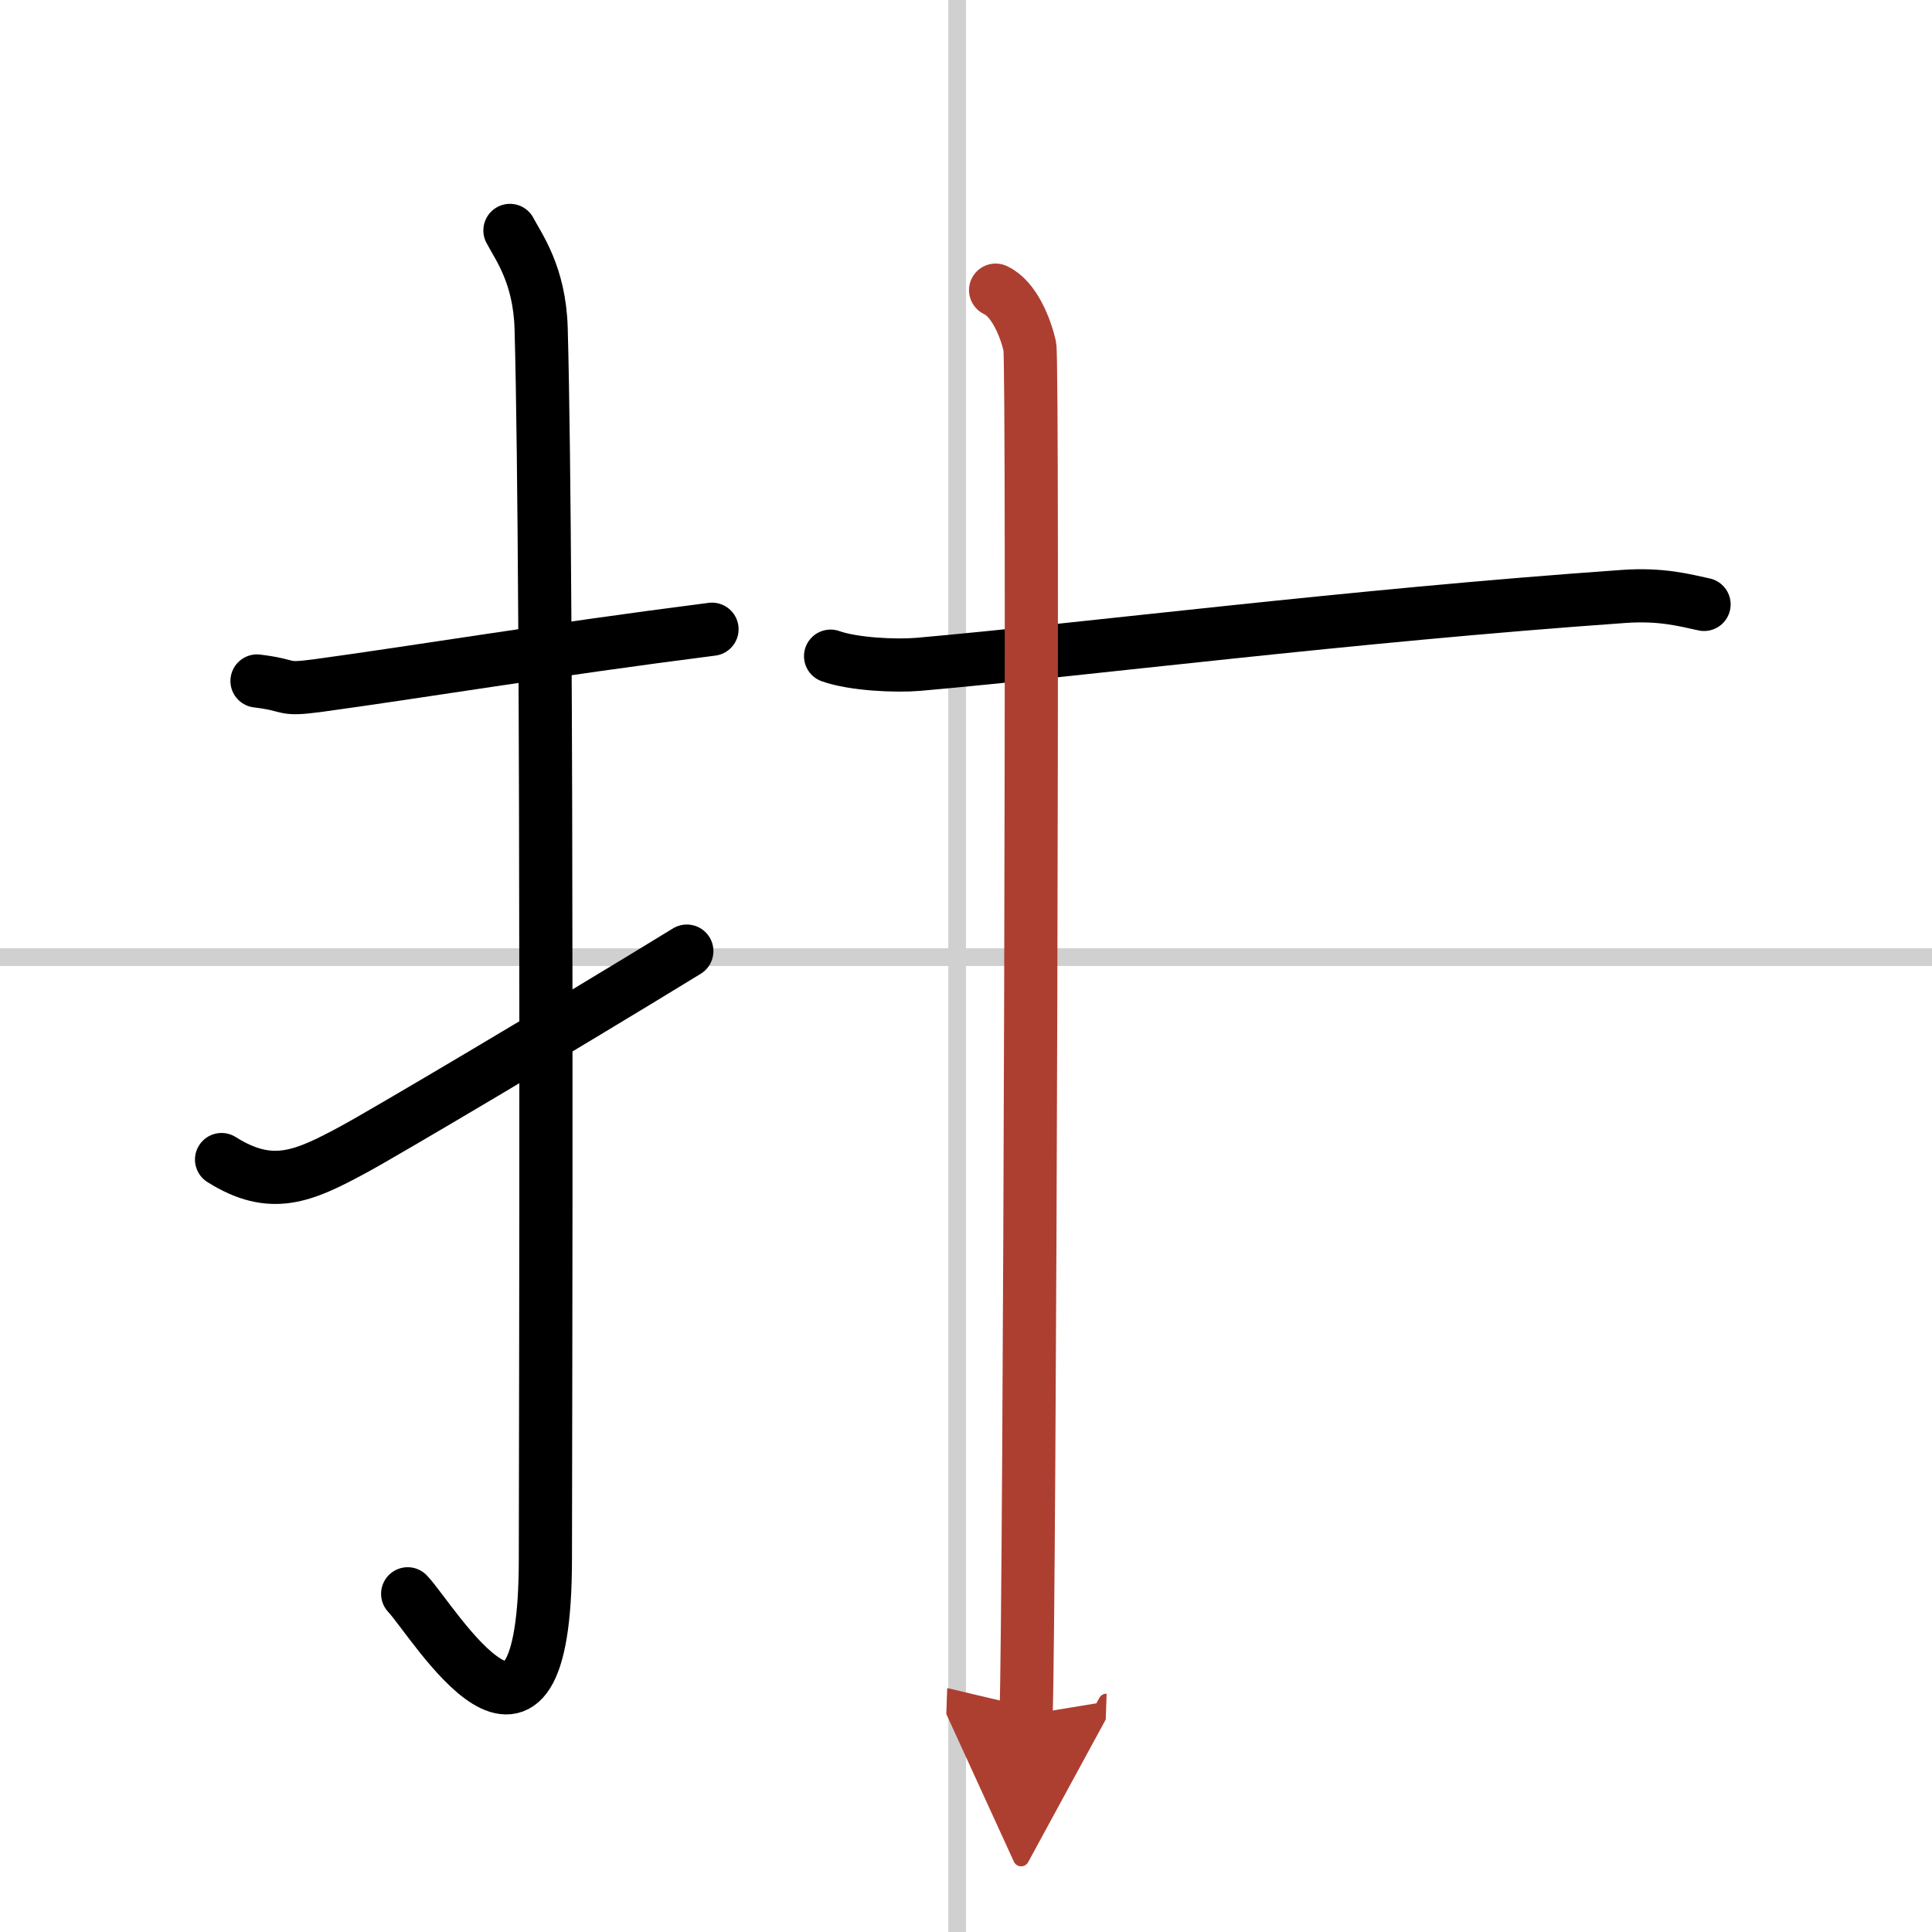
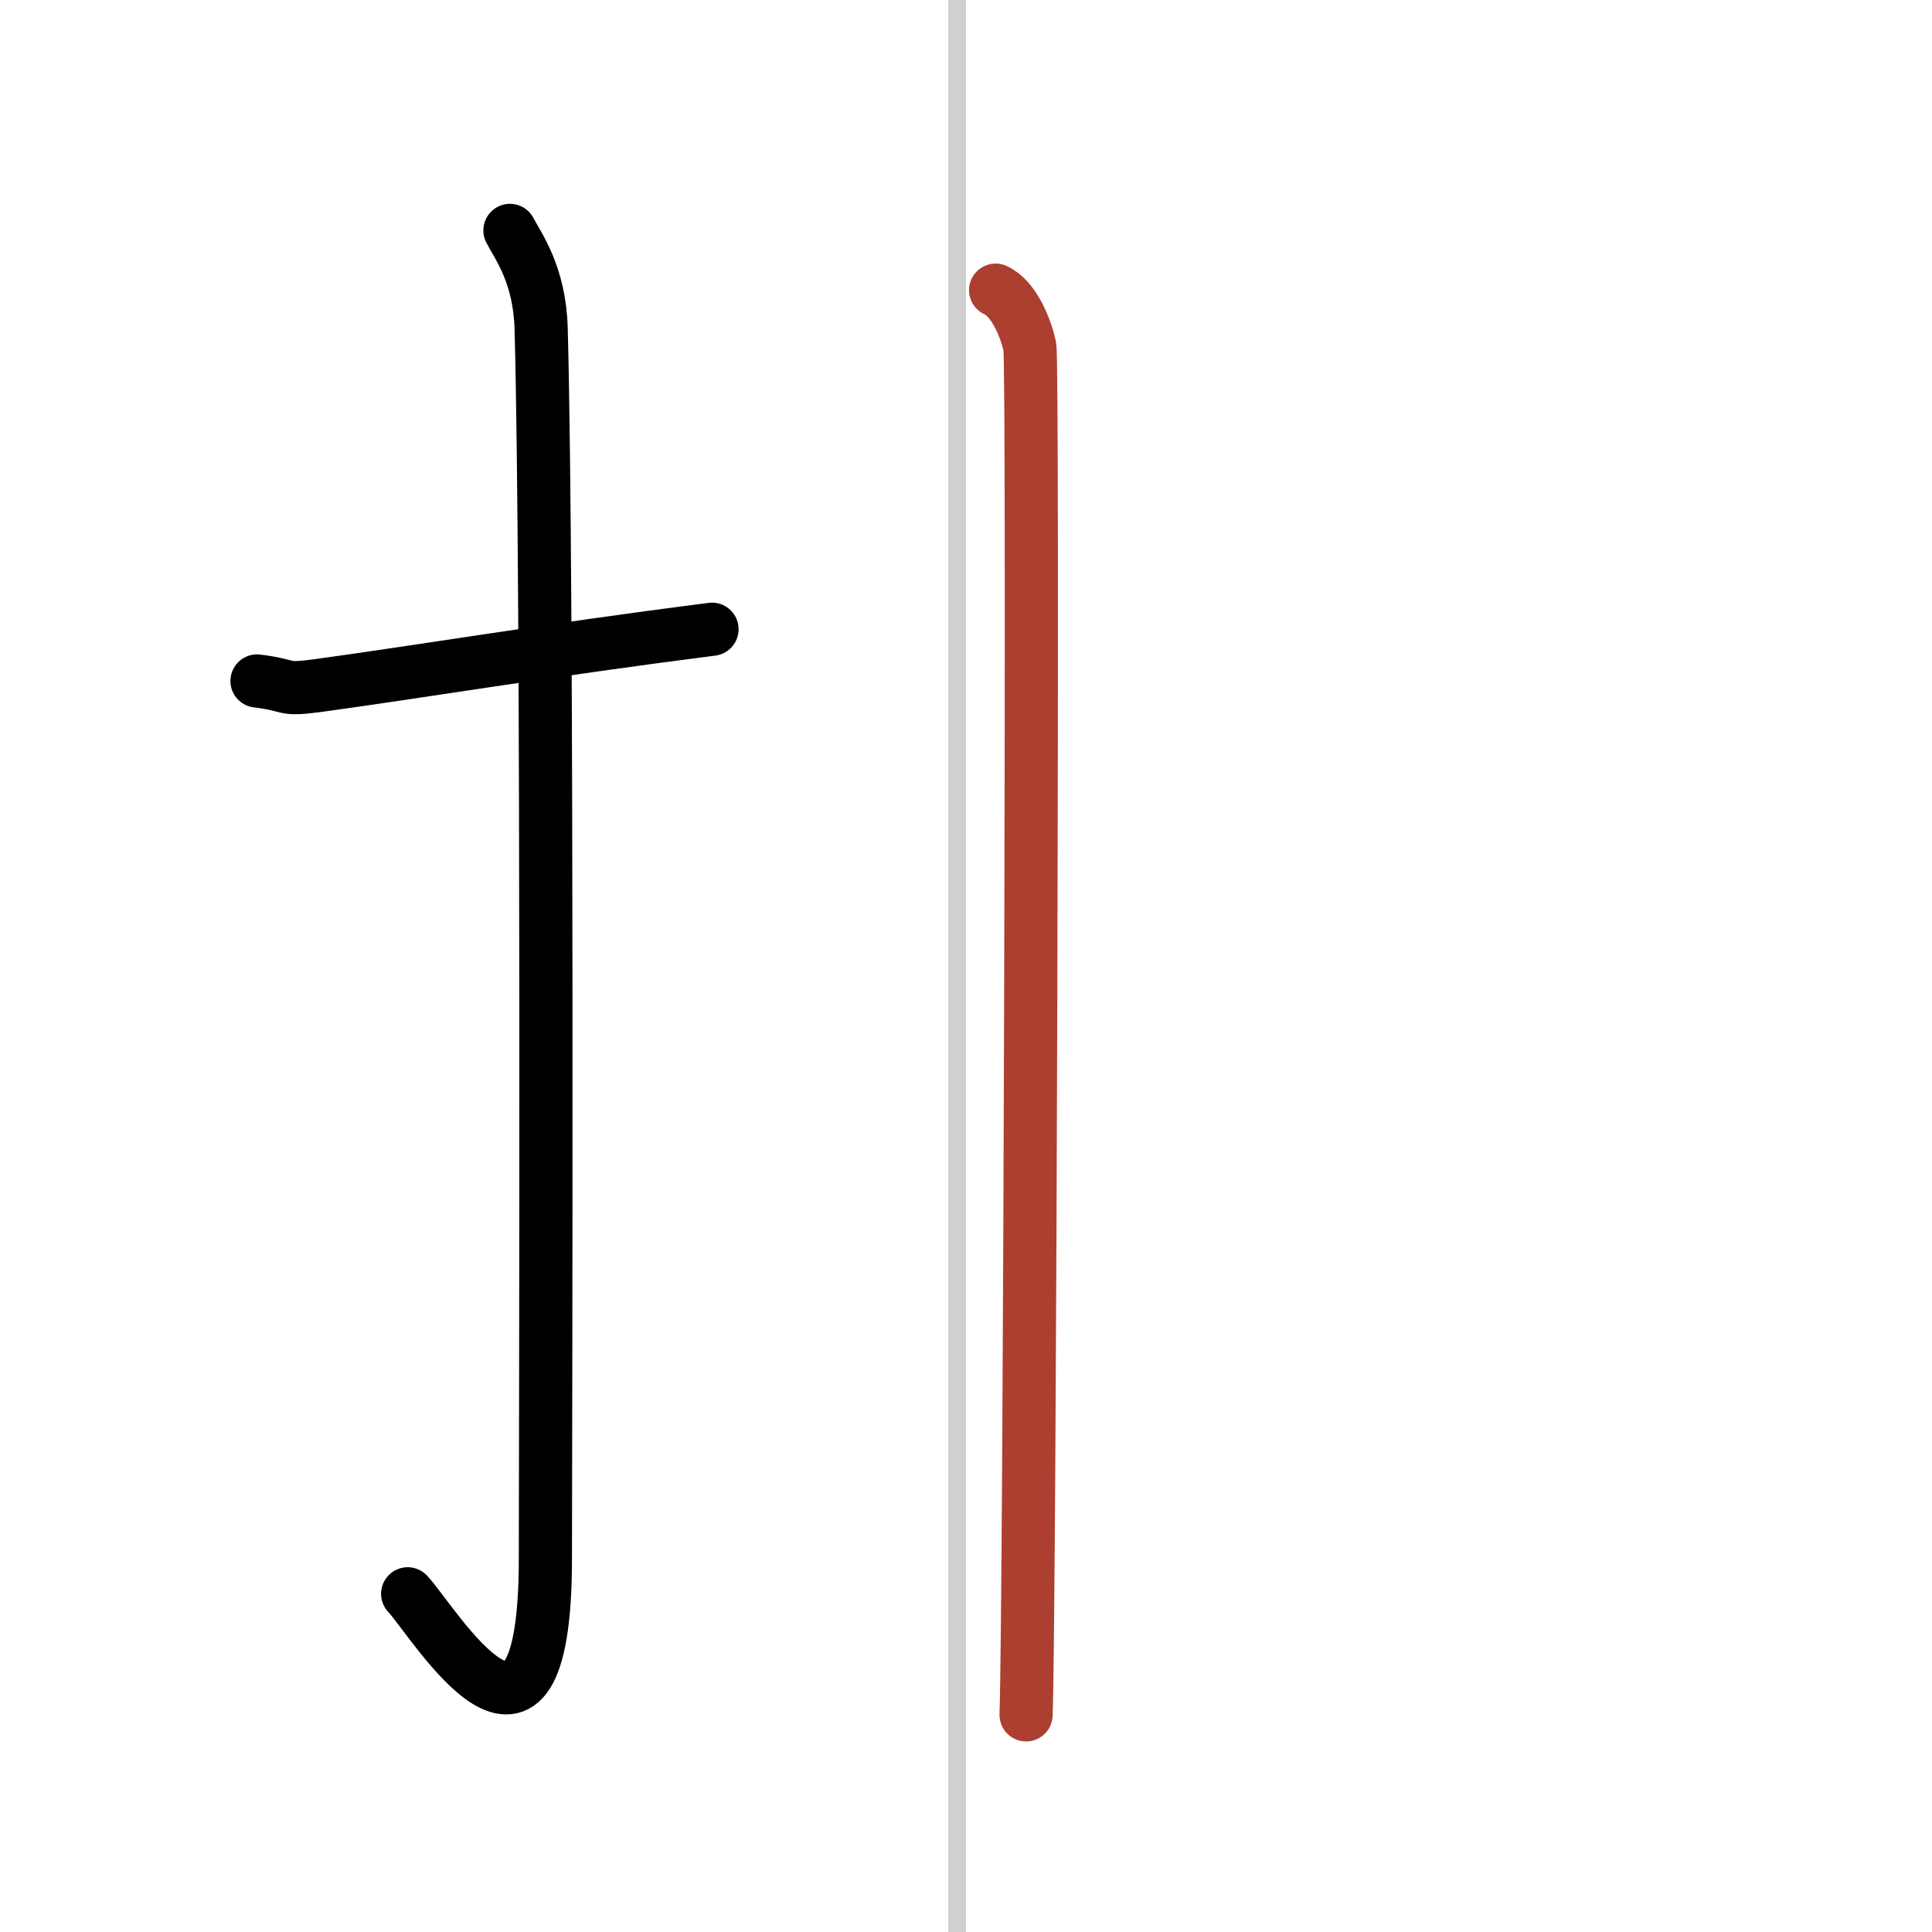
<svg xmlns="http://www.w3.org/2000/svg" width="400" height="400" viewBox="0 0 109 109">
  <defs>
    <marker id="a" markerWidth="4" orient="auto" refX="1" refY="5" viewBox="0 0 10 10">
-       <polyline points="0 0 10 5 0 10 1 5" fill="#ad3f31" stroke="#ad3f31" />
-     </marker>
+       </marker>
  </defs>
  <g fill="none" stroke="#000" stroke-linecap="round" stroke-linejoin="round" stroke-width="3">
    <rect width="100%" height="100%" fill="#fff" stroke="#fff" />
    <line x1="54" x2="54" y2="109" stroke="#d0d0d0" stroke-width="1" />
-     <line x2="109" y1="54" y2="54" stroke="#d0d0d0" stroke-width="1" />
    <path d="m14.5 38.42c2.08 0.25 1.27 0.55 3.5 0.25 5.5-0.75 13-2 22.17-3.17" />
    <path d="m28.77 13c0.48 0.92 1.67 2.49 1.76 5.52 0.4 14.55 0.24 64.44 0.24 69.4 0 14.25-6.32 3.53-7.77 2" />
-     <path d="m12.5 65.42c2.81 1.77 4.62 0.96 7.43-0.56 1.66-0.89 11.79-6.89 18.82-11.2" />
-     <path d="m46.86 37.02c1.29 0.46 3.67 0.57 4.96 0.46 9.52-0.84 24.18-2.73 39.79-3.83 2.15-0.15 3.45 0.22 4.53 0.45" />
    <path d="m56.17 16.37c1.07 0.49 1.71 2.19 1.93 3.17 0.21 0.98 0 71.12-0.21 77.21" marker-end="url(#a)" stroke="#ad3f31" />
  </g>
</svg>